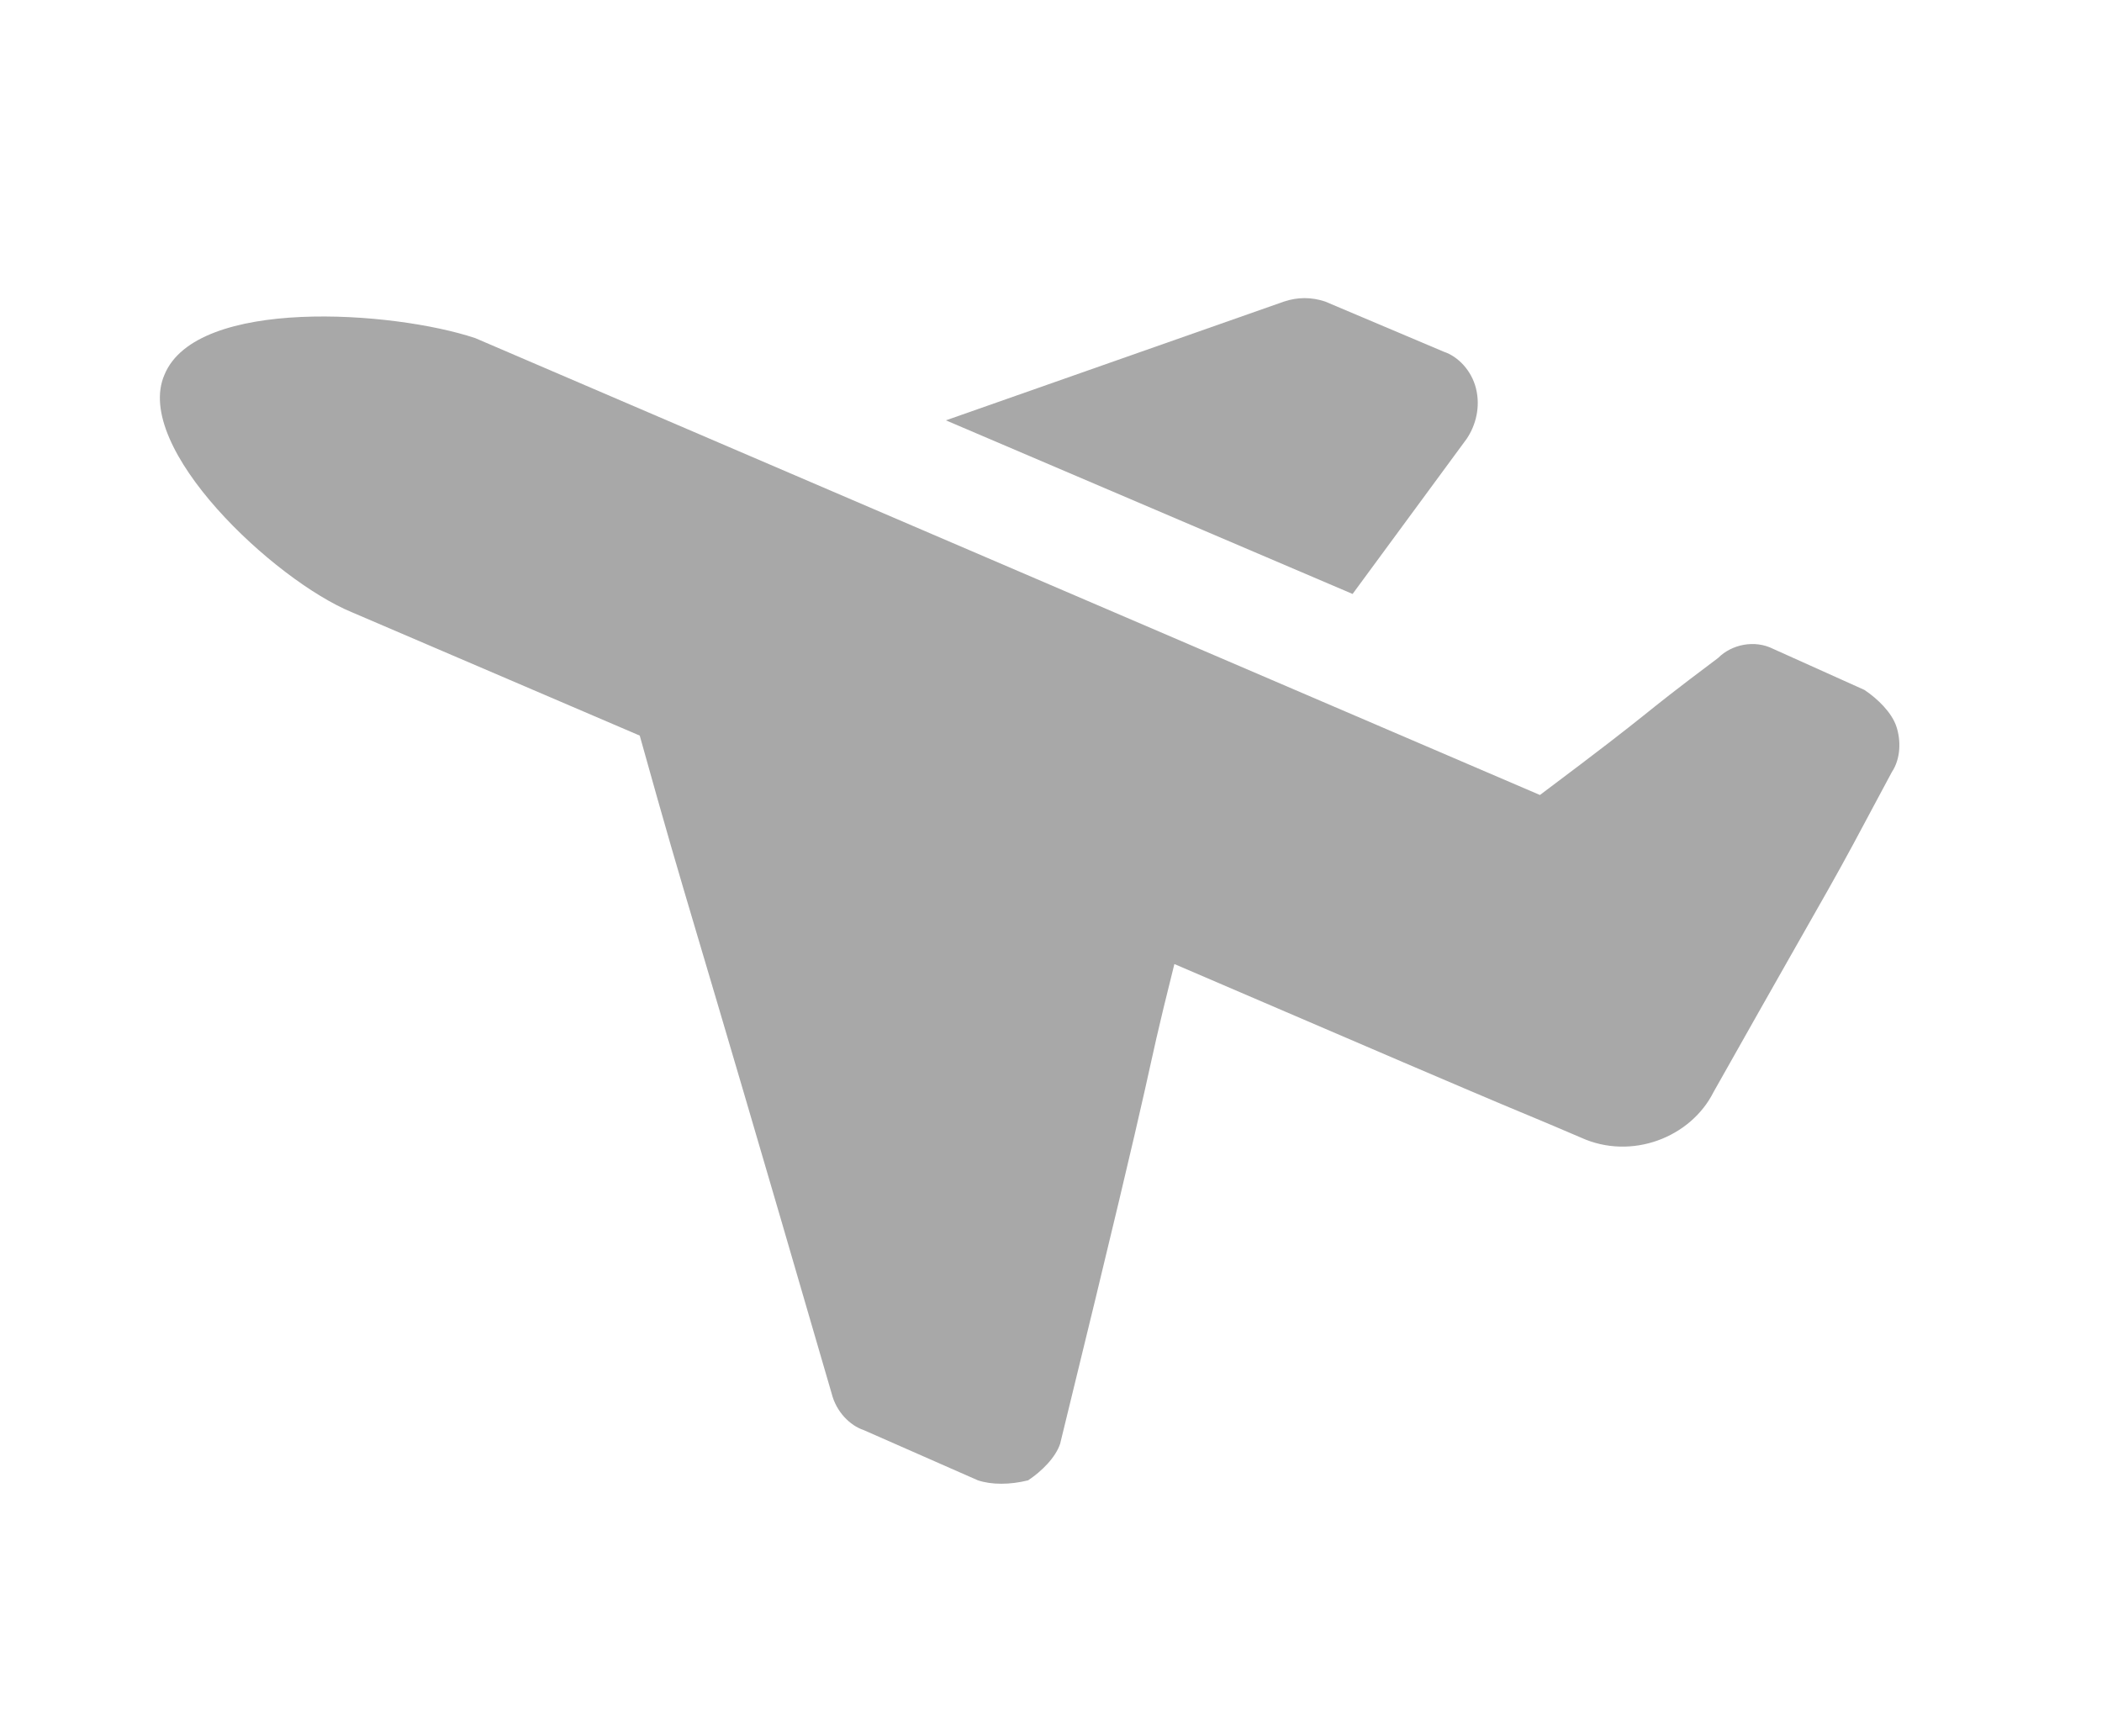
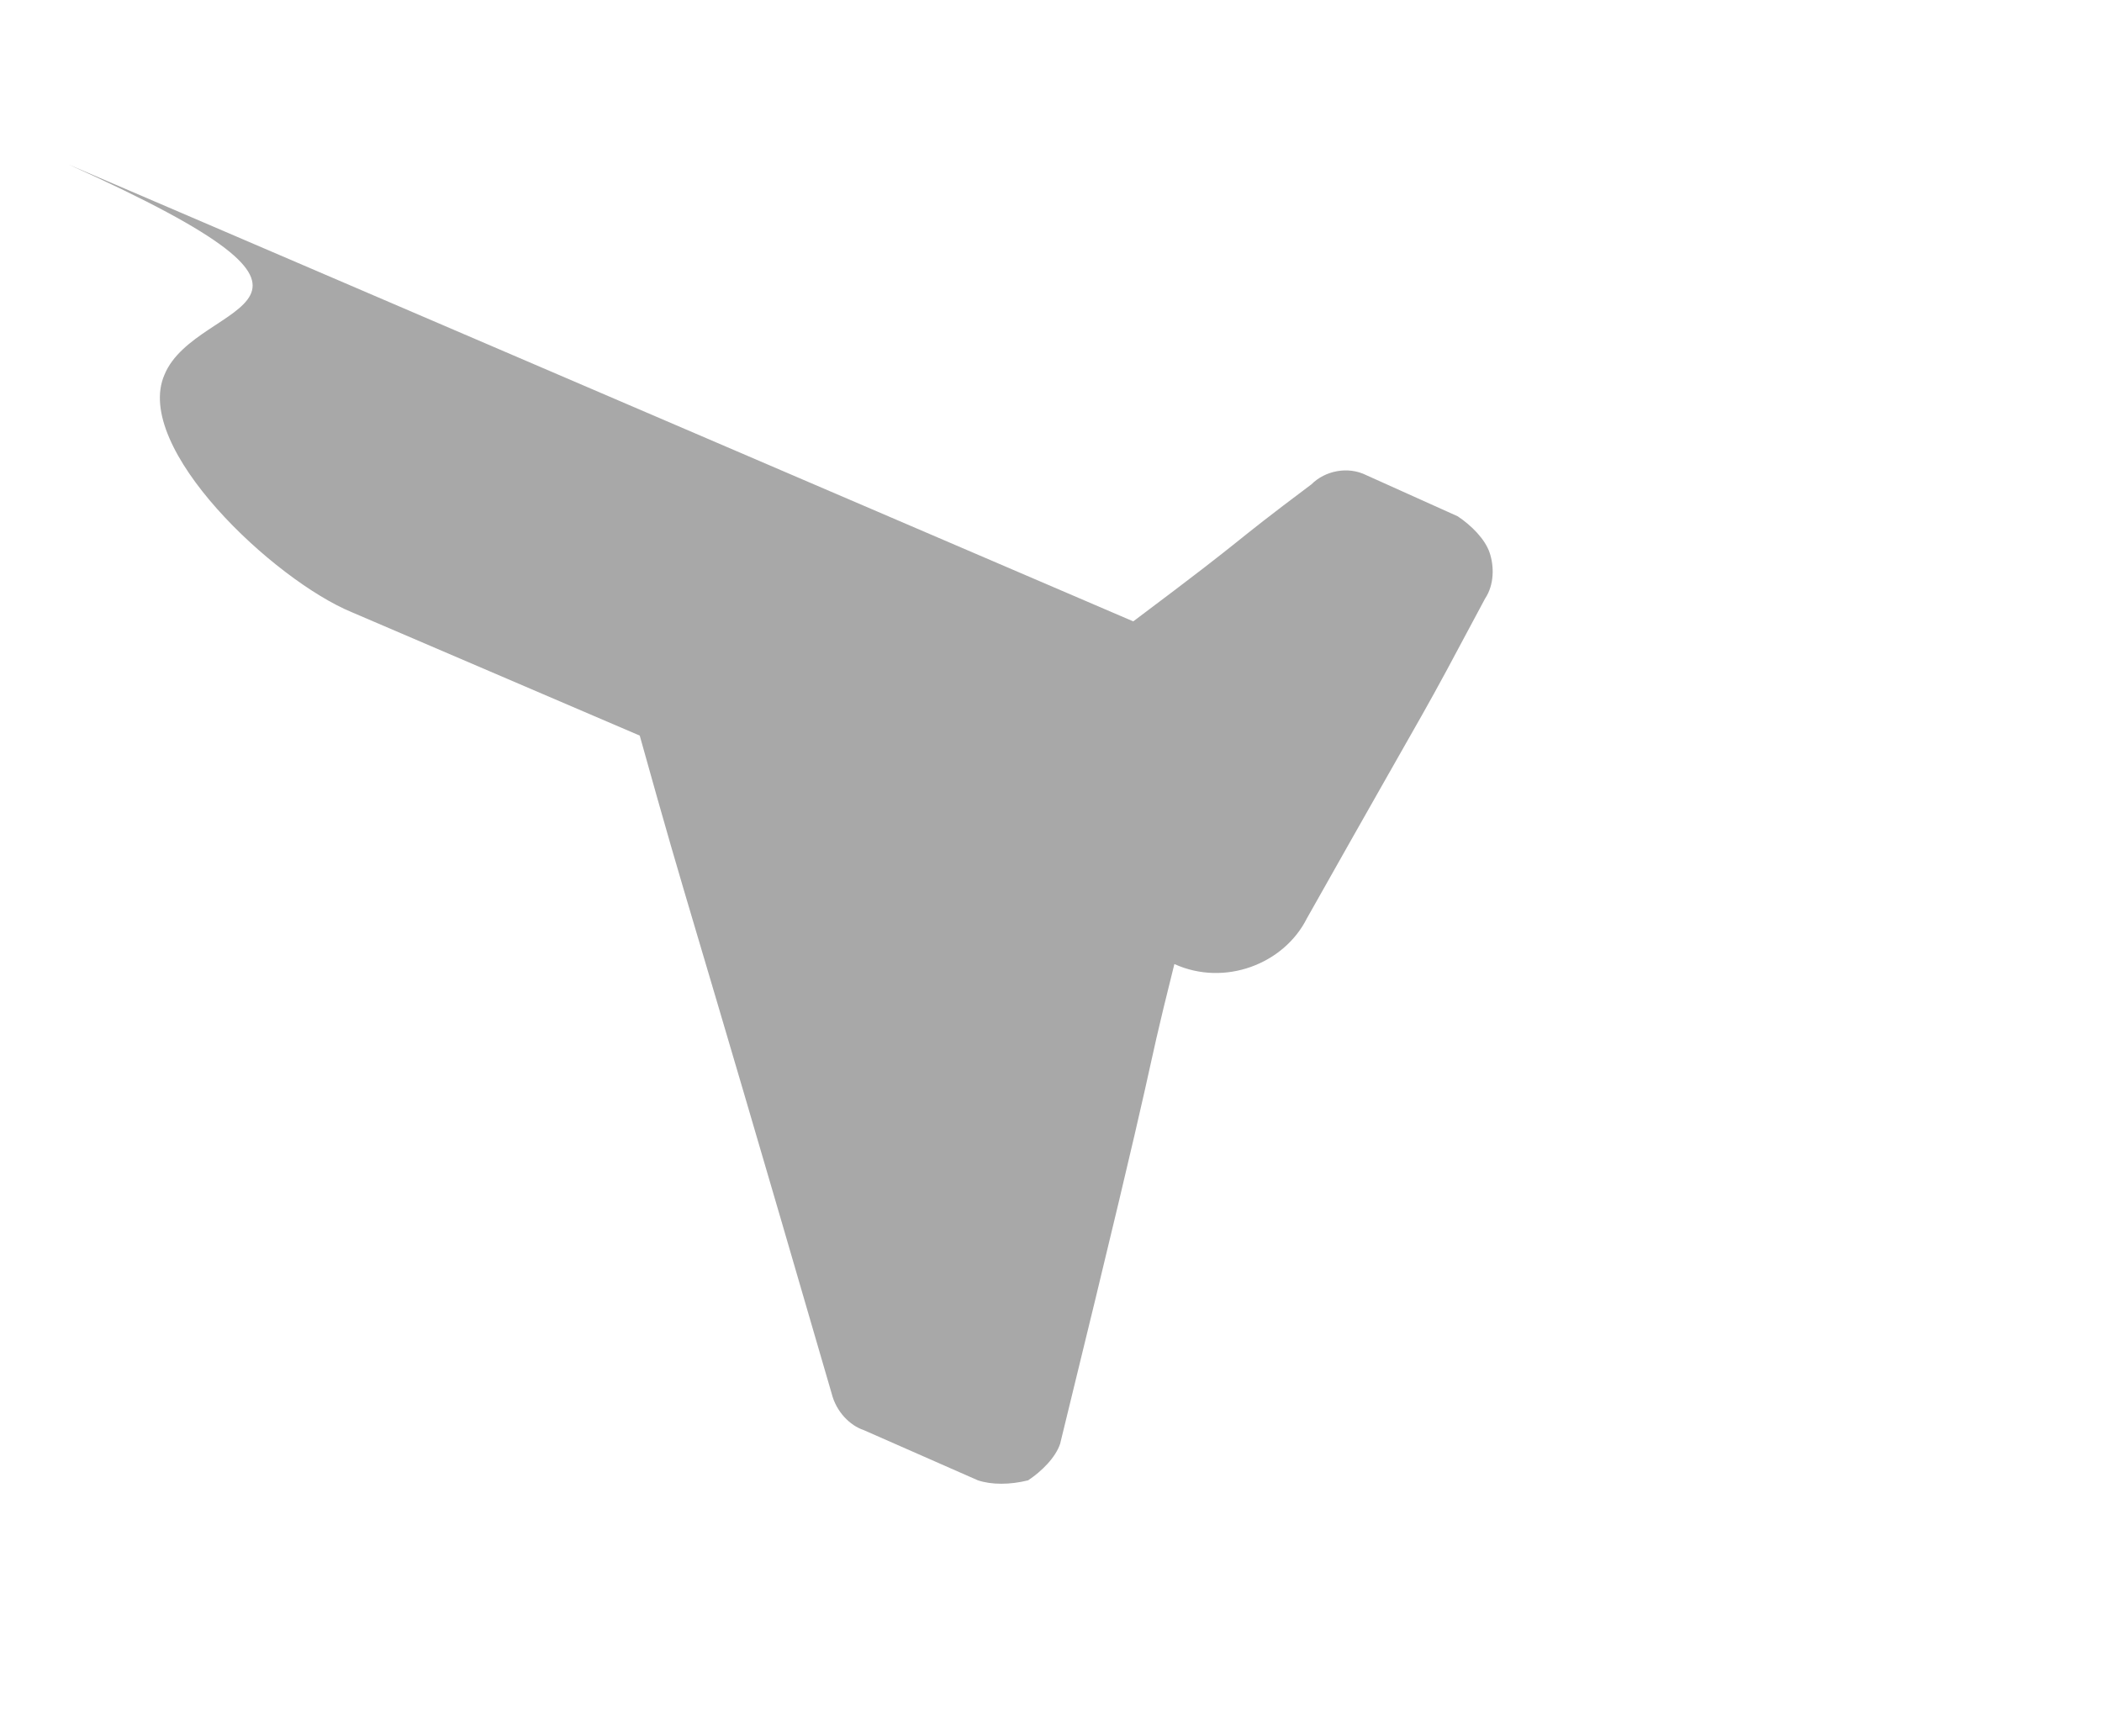
<svg xmlns="http://www.w3.org/2000/svg" version="1.1" id="Layer_1" x="0px" y="0px" viewBox="0 0 46 38" style="fill: #a8a8a8;" xml:space="preserve">
  <title>plane_gray_2</title>
  <g>
-     <path d="M32.1,9.6c0.2-0.3,0.3-0.7,0.2-1.1c-0.1-0.4-0.4-0.7-0.7-0.8L29,6.6c-0.3-0.1-0.6-0.1-0.9,0l-7.4,2.6l8.9,3.8L32.1,9.6z    M29.7,13" />
-     <path d="M3.6,8.2C2.9,9.8,6,12.7,7.7,13.4l6.3,2.7c1.2,4.3,0.8,2.7,4.2,14.4c0.1,0.4,0.4,0.7,0.7,0.8l2.5,1.1   c0.3,0.1,0.7,0.1,1.1,0c0.3-0.2,0.6-0.5,0.7-0.8c2.4-9.8,1.7-7.3,2.5-10.5c9.3,4,6.8,2.9,8.9,3.8c1.1,0.5,2.4,0,2.9-1   c3.1-5.5,2.3-4,3.9-7c0.2-0.3,0.2-0.7,0.1-1c-0.1-0.3-0.4-0.6-0.7-0.8l-2-0.9c-0.4-0.2-0.9-0.1-1.2,0.2c-2,1.5-1.1,0.9-3.9,3   l-23.3-10C8.6,6.8,4.3,6.5,3.6,8.2L3.6,8.2z M3.6,8.2" />
+     <path d="M3.6,8.2C2.9,9.8,6,12.7,7.7,13.4l6.3,2.7c1.2,4.3,0.8,2.7,4.2,14.4c0.1,0.4,0.4,0.7,0.7,0.8l2.5,1.1   c0.3,0.1,0.7,0.1,1.1,0c0.3-0.2,0.6-0.5,0.7-0.8c2.4-9.8,1.7-7.3,2.5-10.5c1.1,0.5,2.4,0,2.9-1   c3.1-5.5,2.3-4,3.9-7c0.2-0.3,0.2-0.7,0.1-1c-0.1-0.3-0.4-0.6-0.7-0.8l-2-0.9c-0.4-0.2-0.9-0.1-1.2,0.2c-2,1.5-1.1,0.9-3.9,3   l-23.3-10C8.6,6.8,4.3,6.5,3.6,8.2L3.6,8.2z M3.6,8.2" />
  </g>
</svg>